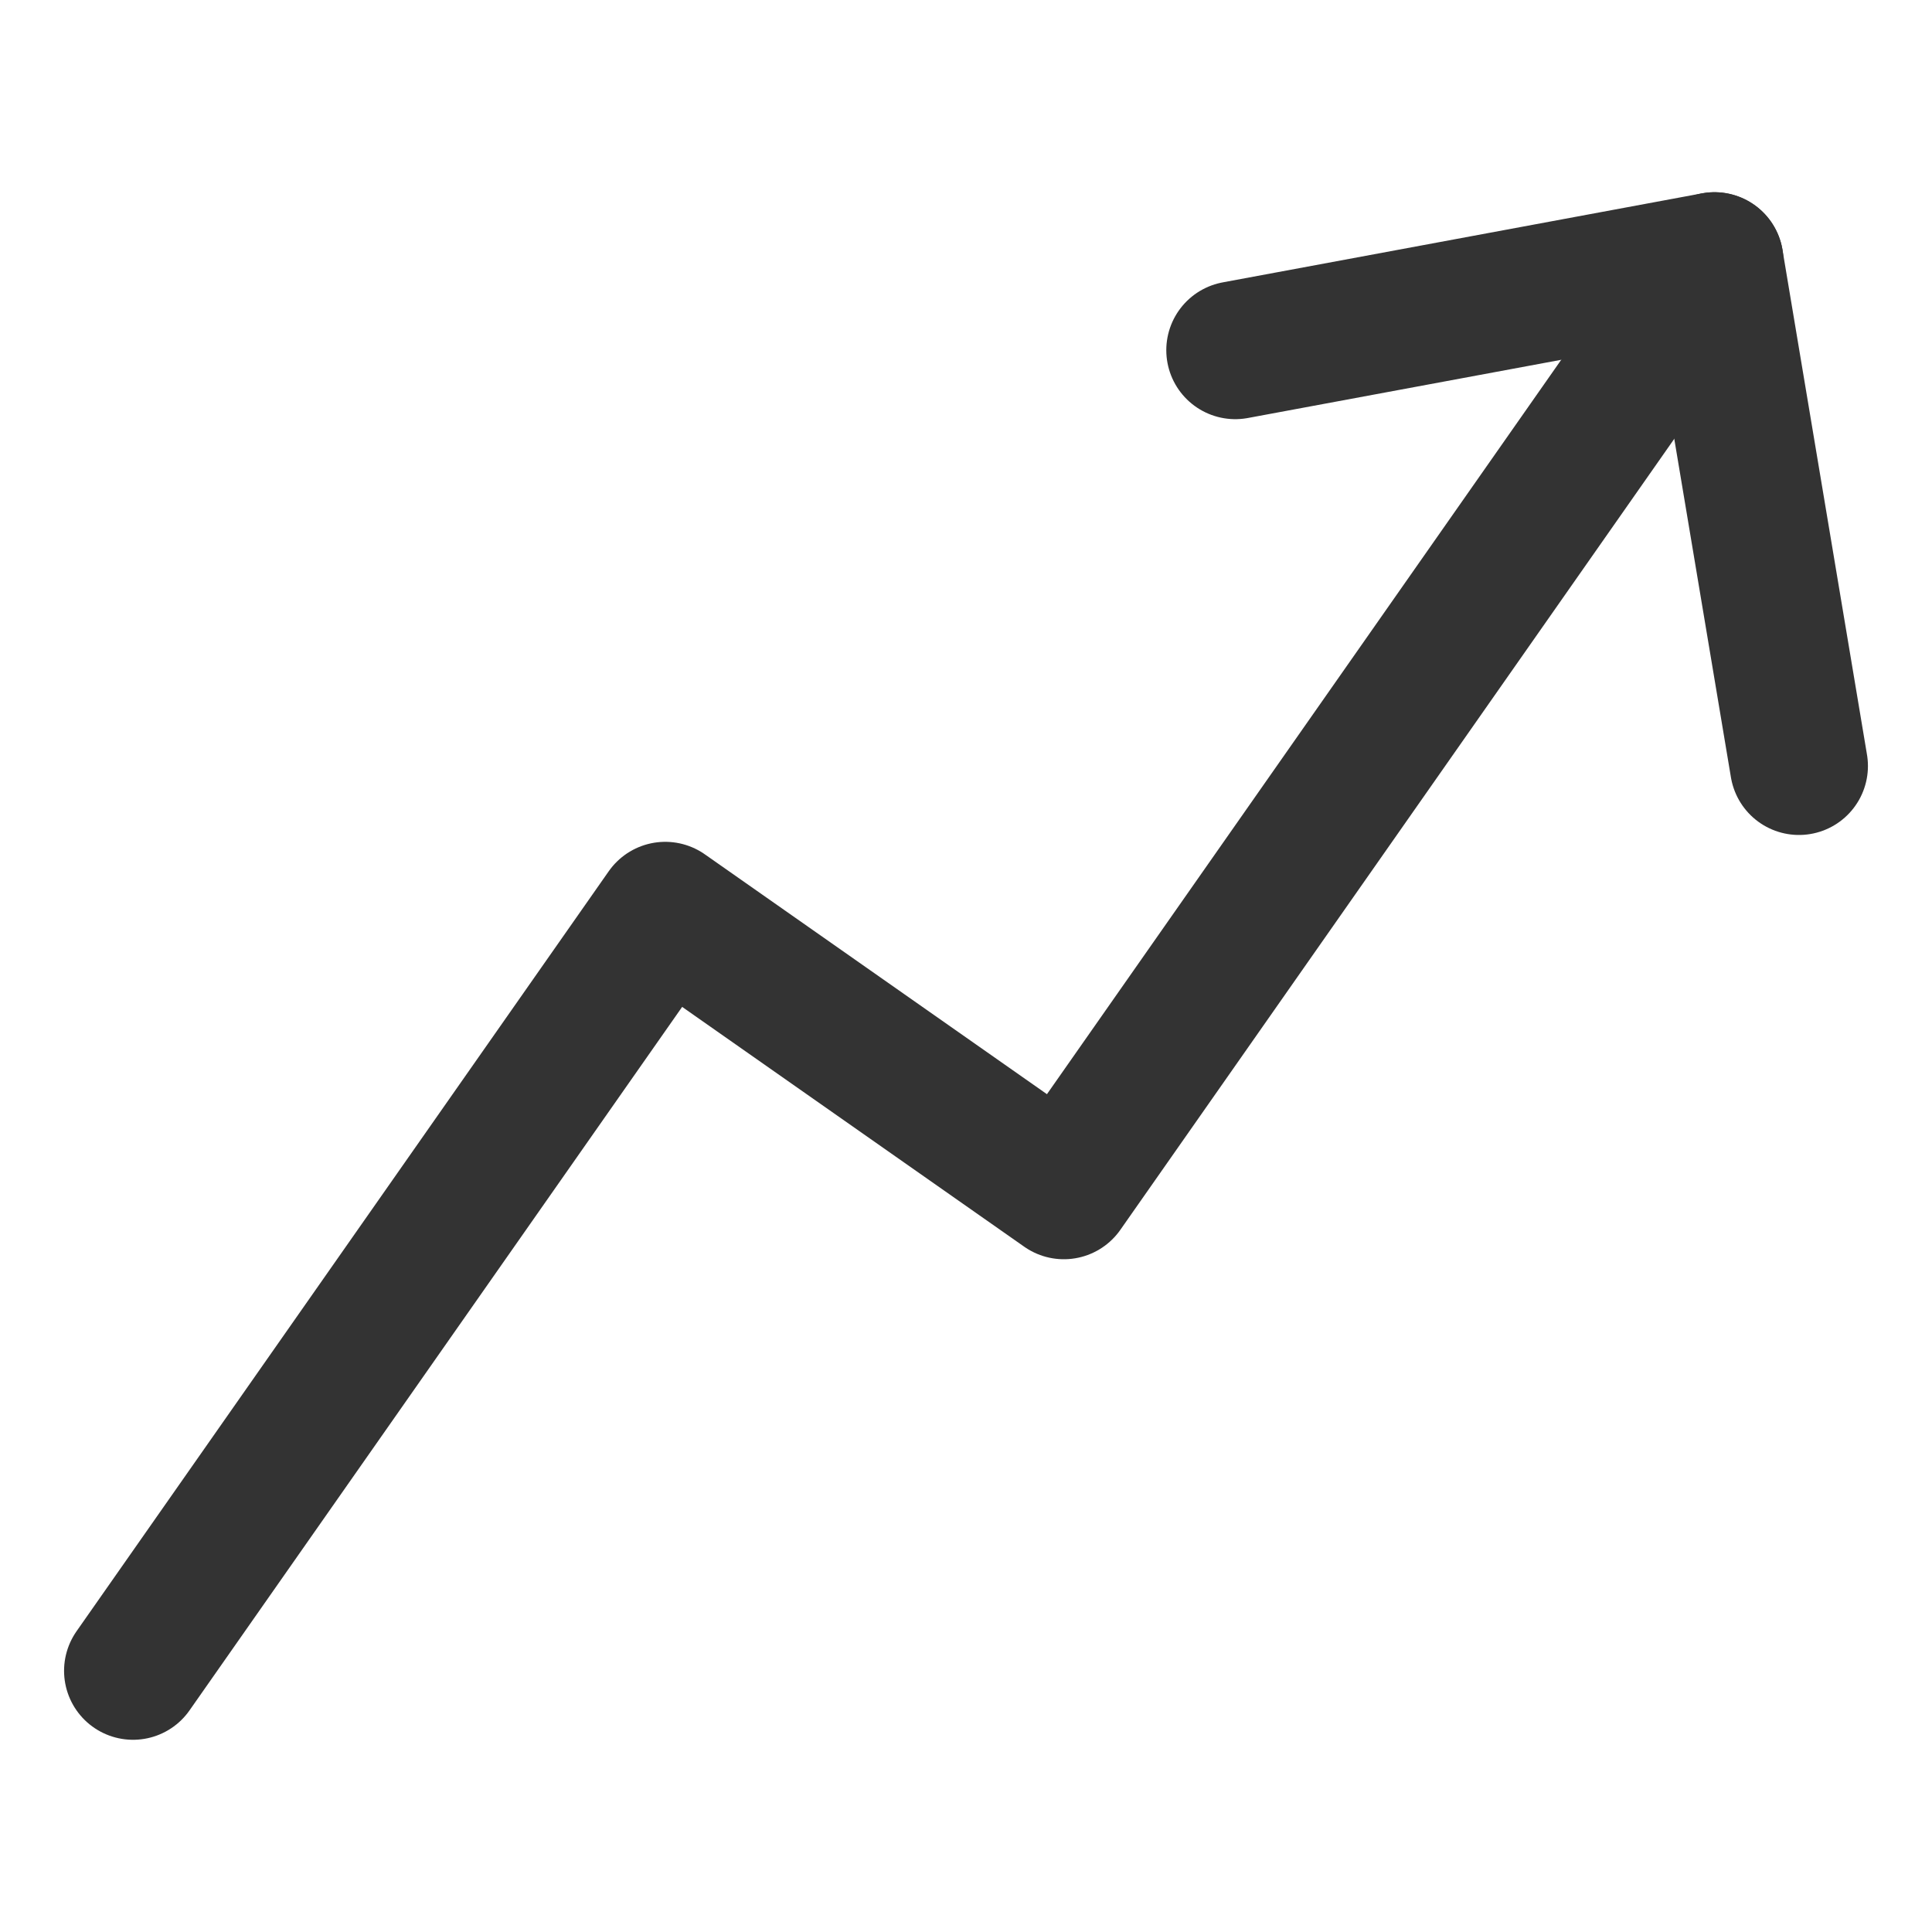
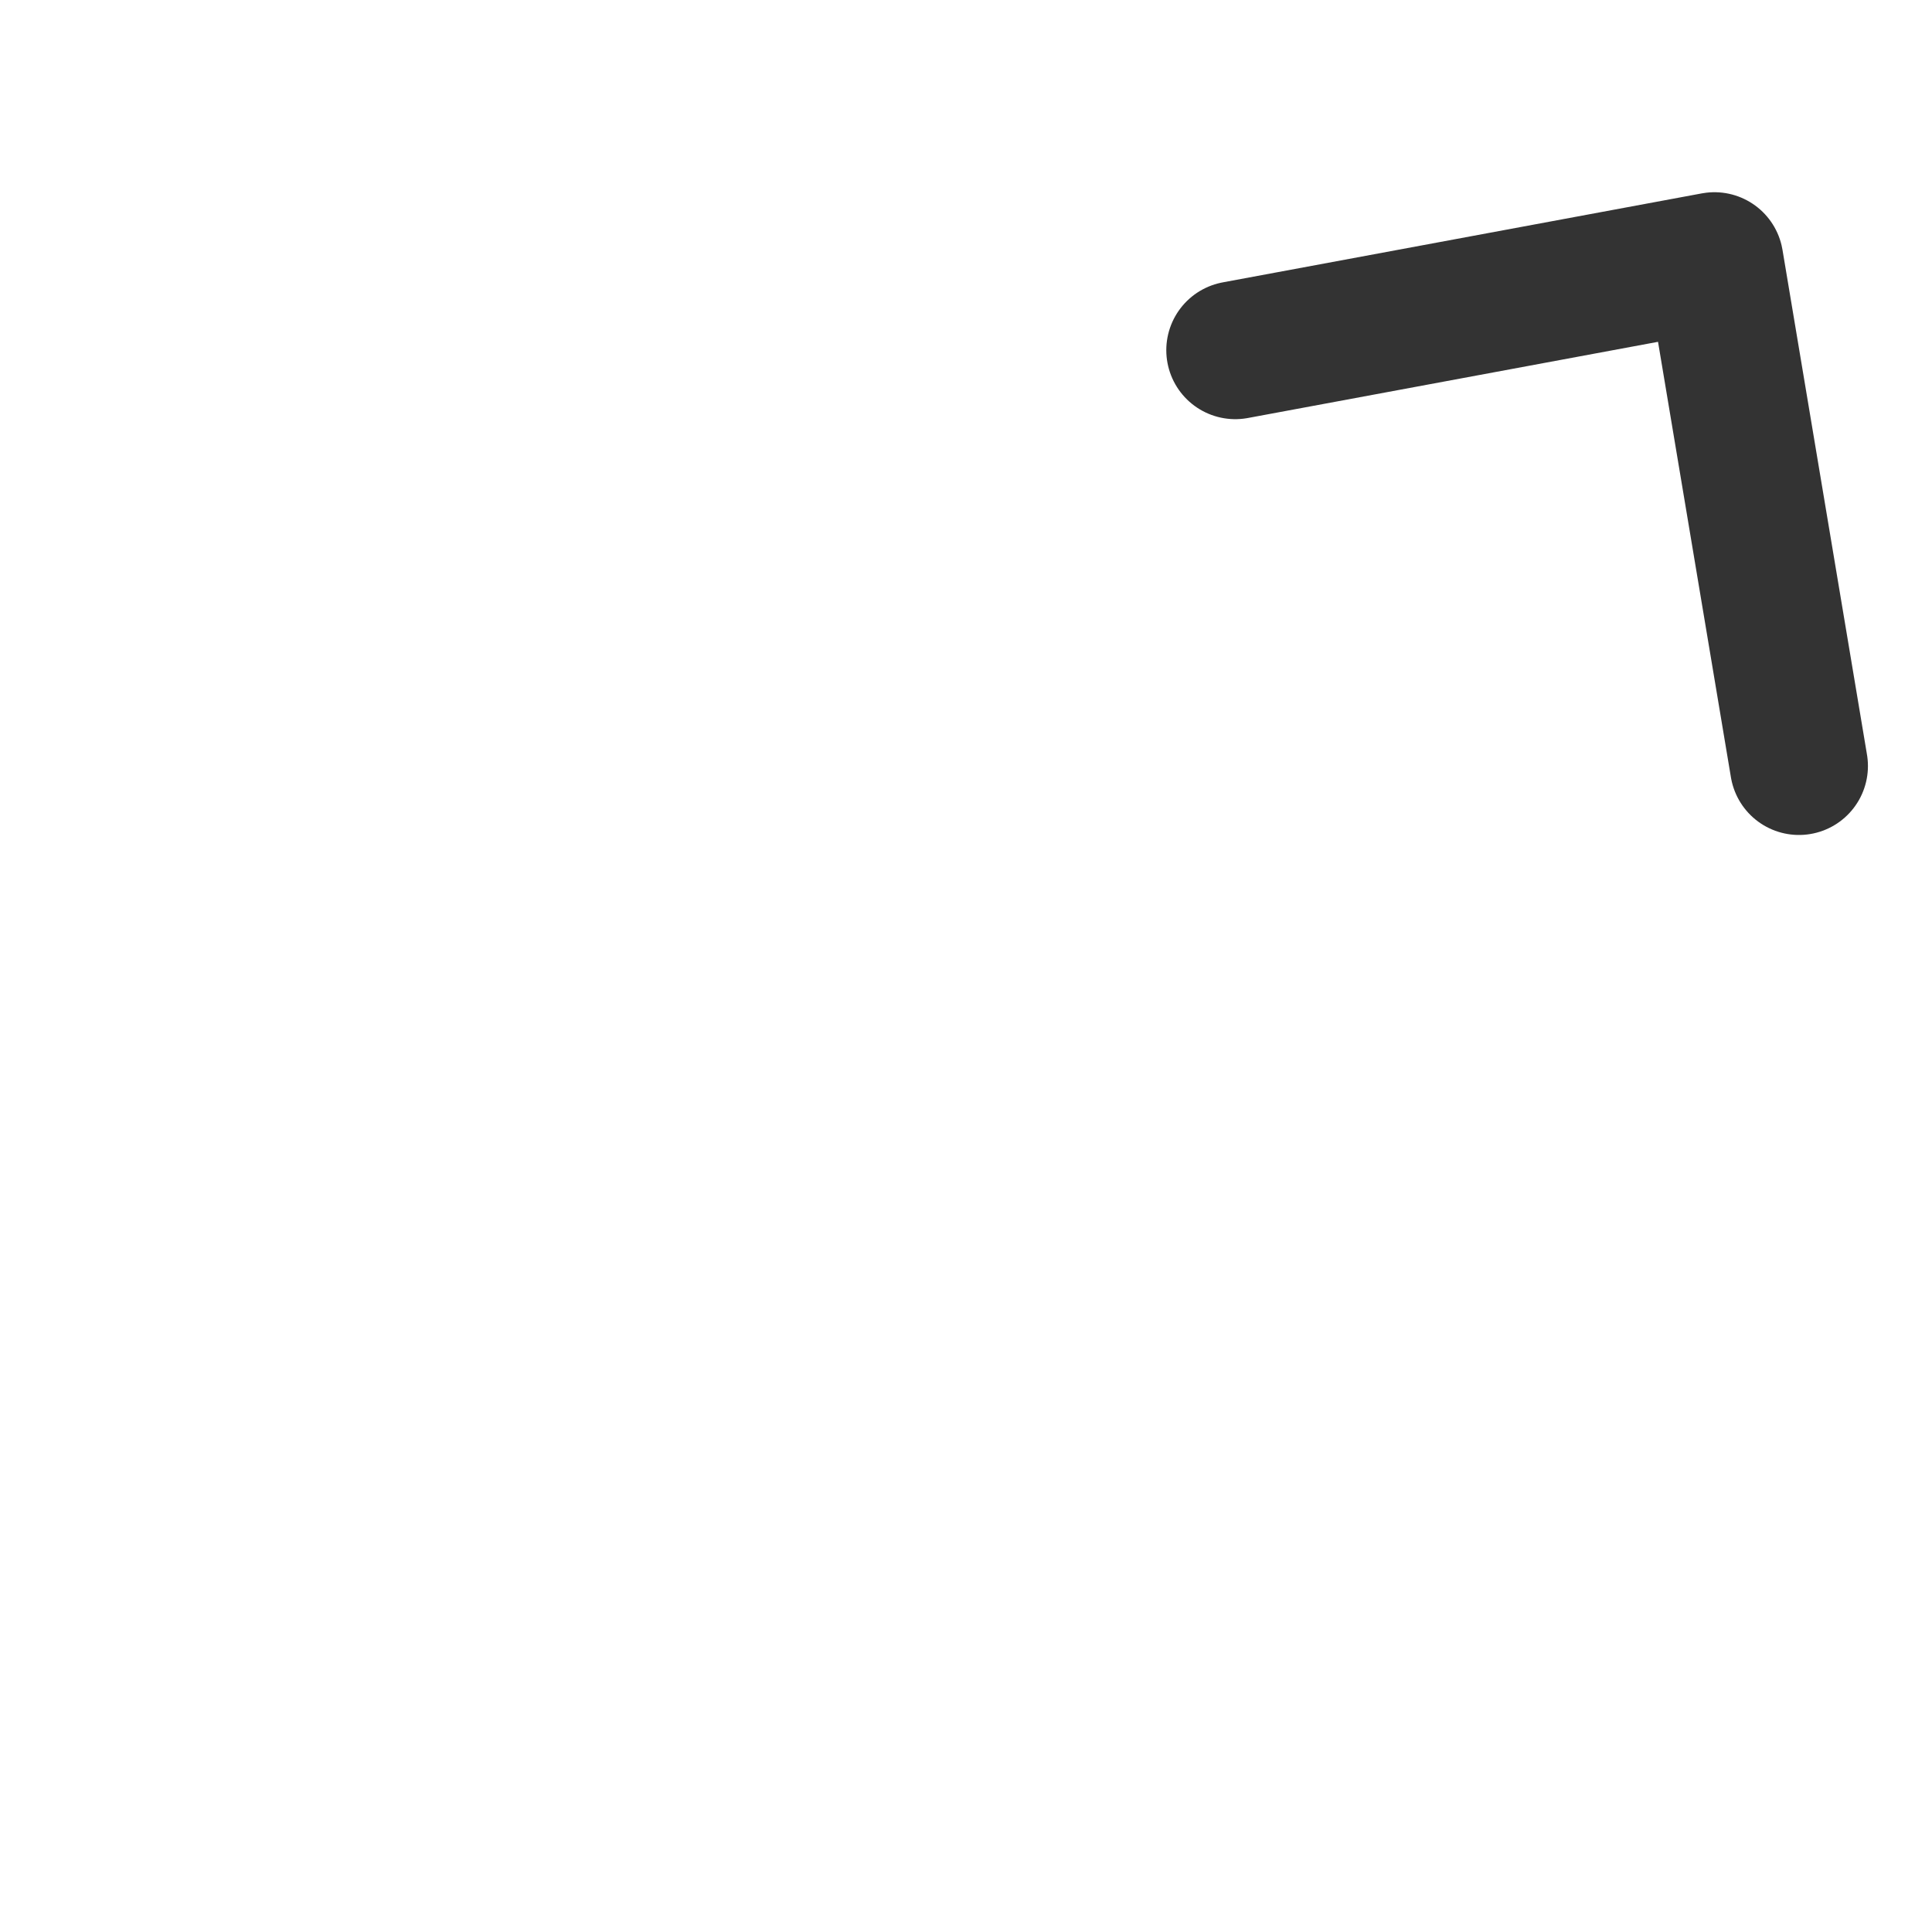
<svg xmlns="http://www.w3.org/2000/svg" fill="none" viewBox="-3.57 -3.57 100 100" id="Graph-Arrow-Increase--Streamline-Core-Neon" height="100" width="100">
  <desc>Graph Arrow Increase Streamline Icon: https://streamlinehq.com</desc>
  <g id="graph-arrow-increase--ascend-growth-up-arrow-stats-graph-right-grow">
    <path id="Vector" stroke="#333333" stroke-linecap="round" stroke-linejoin="round" d="M60.367 14.556 85.17 9.949 89.544 36.078" stroke-width="7.14" />
-     <path id="Vector_2" stroke="#333333" stroke-linecap="round" stroke-linejoin="round" d="M85.171 9.949 51.495 58.038 30.863 43.573 3.316 82.911" stroke-width="7.14" />
  </g>
</svg>